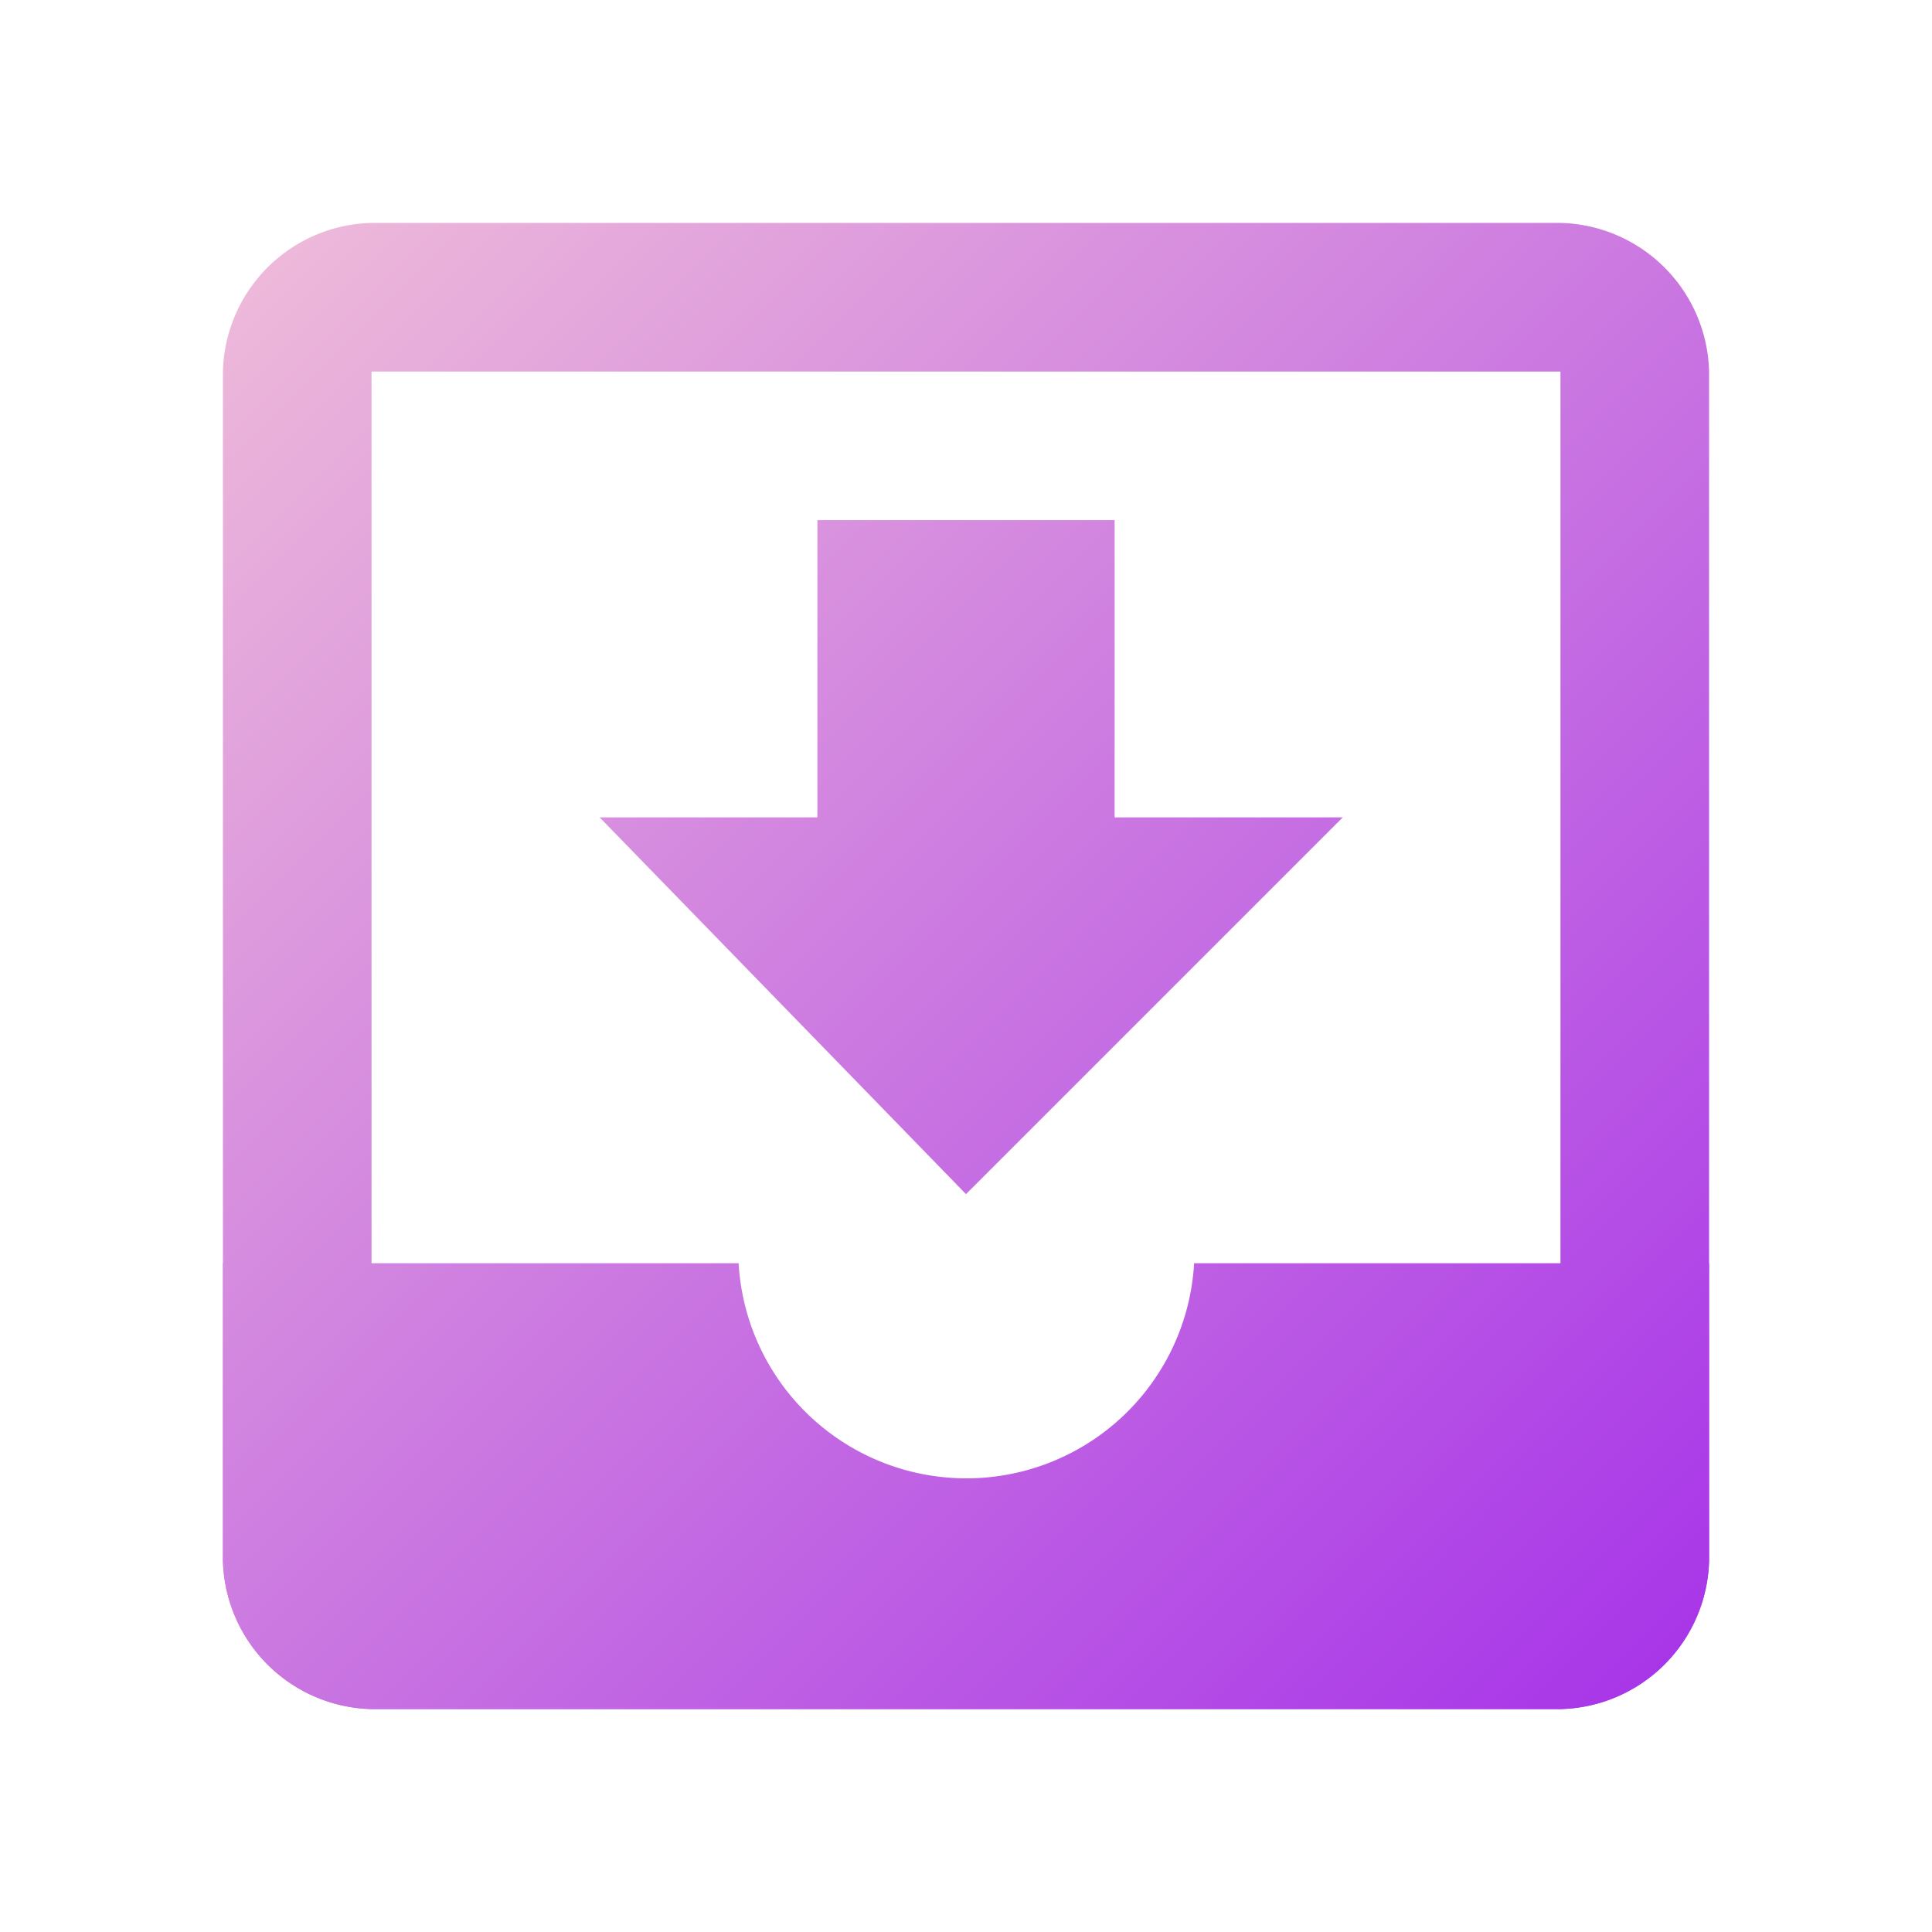
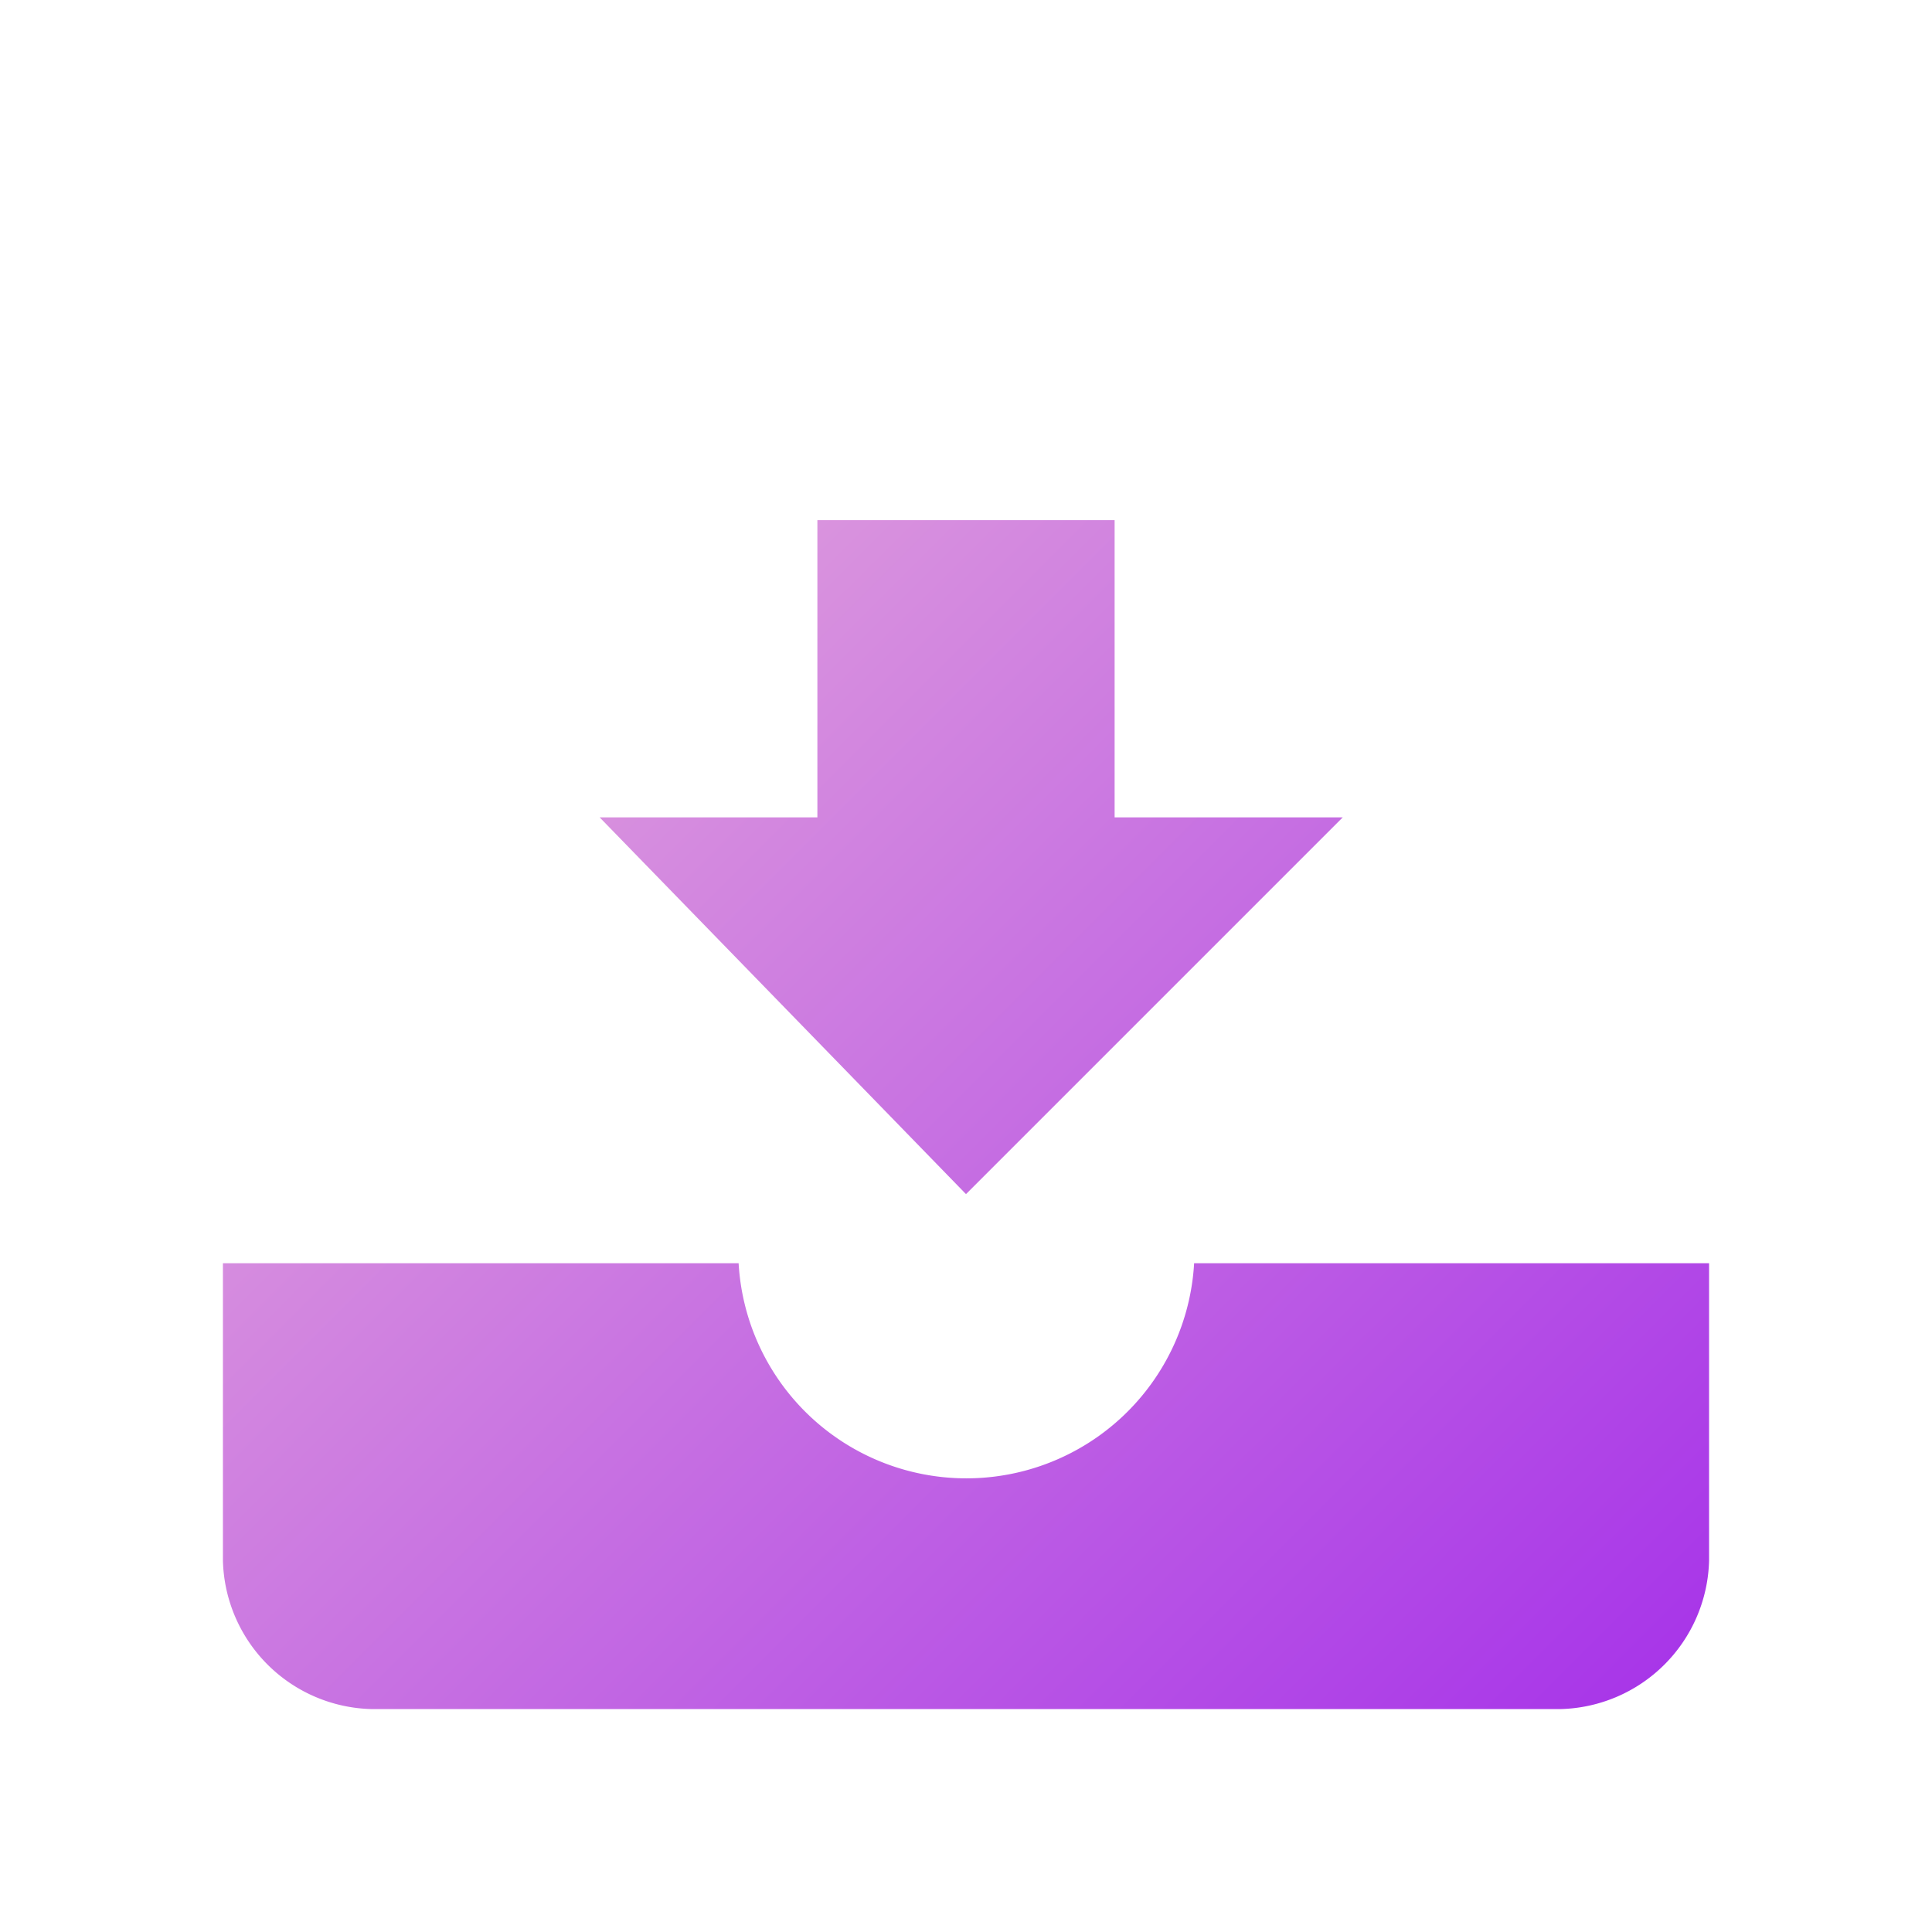
<svg xmlns="http://www.w3.org/2000/svg" xmlns:xlink="http://www.w3.org/1999/xlink" id="d08e5854-97b1-41e3-8a7a-d8c14697da13" data-name="Layer 1" width="26" height="26" viewBox="0 0 26 26">
  <defs>
    <linearGradient id="e3ca2e5a-9578-4dbc-9757-39941de1ce9e" x1="1.66" y1="1.66" x2="23" y2="23" gradientUnits="userSpaceOnUse">
      <stop offset="0" stop-color="#f4c6d8" />
      <stop offset="1" stop-color="#a632e9" />
    </linearGradient>
    <linearGradient id="21a79f9e-592b-4336-aa31-0b91c483540d" x1="2.89" y1=".42" x2="24.23" y2="21.77" xlink:href="#e3ca2e5a-9578-4dbc-9757-39941de1ce9e" />
    <linearGradient id="47ecde99-6448-4a26-9191-9b6718fd9cd5" x1="-1.54" y1="4.86" x2="19.8" y2="26.2" xlink:href="#e3ca2e5a-9578-4dbc-9757-39941de1ce9e" />
  </defs>
-   <path d="M21,5V21H5V5H21m0-2H5A2.05,2.05,0,0,0,3,5V21a2.05,2.05,0,0,0,2,2H21a2.05,2.05,0,0,0,2-2V5a2.05,2.05,0,0,0-2-2Z" fill="url(#e3ca2e5a-9578-4dbc-9757-39941de1ce9e)" />
  <path fill="url(#21a79f9e-592b-4336-aa31-0b91c483540d)" d="M11 11L11 7 15 7 15 11 18.07 11 13 16.07 8.07 11 11 11z" />
  <path d="M16.07,17a3.07,3.07,0,0,1-6.13,0H3v4a2.05,2.05,0,0,0,2,2H21a2.05,2.05,0,0,0,2-2V17Z" fill="url(#47ecde99-6448-4a26-9191-9b6718fd9cd5)" />
</svg>